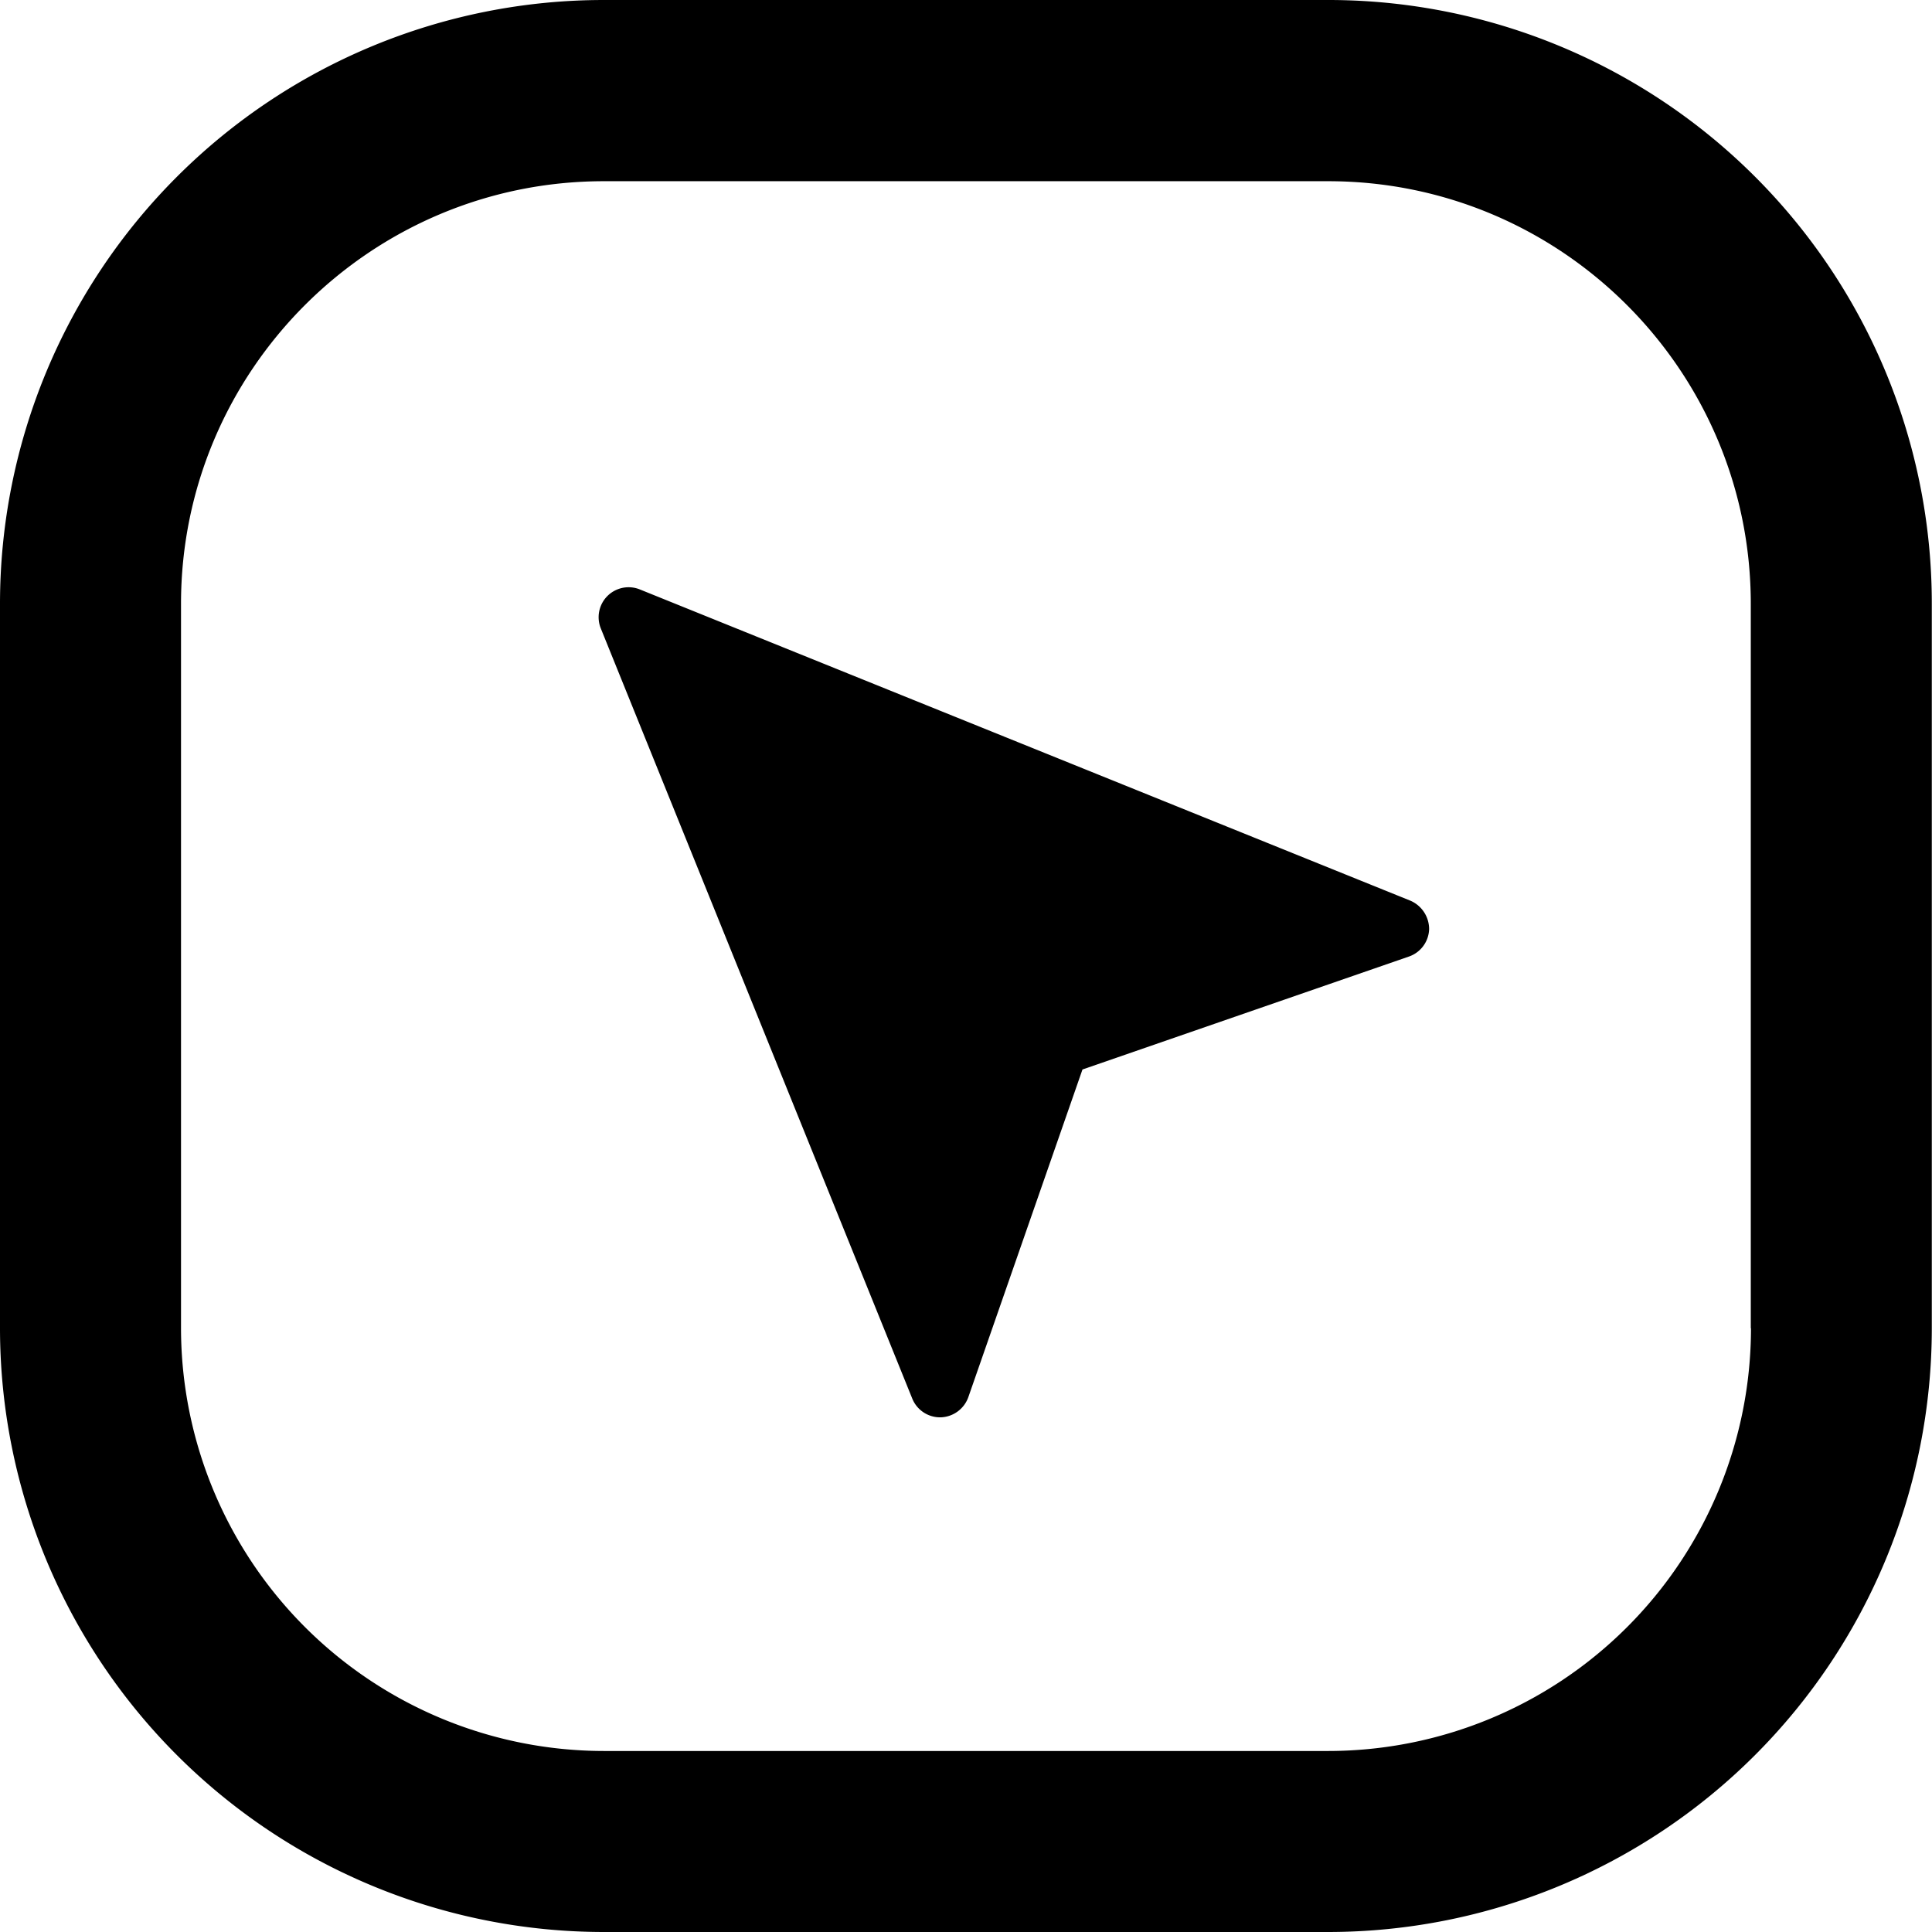
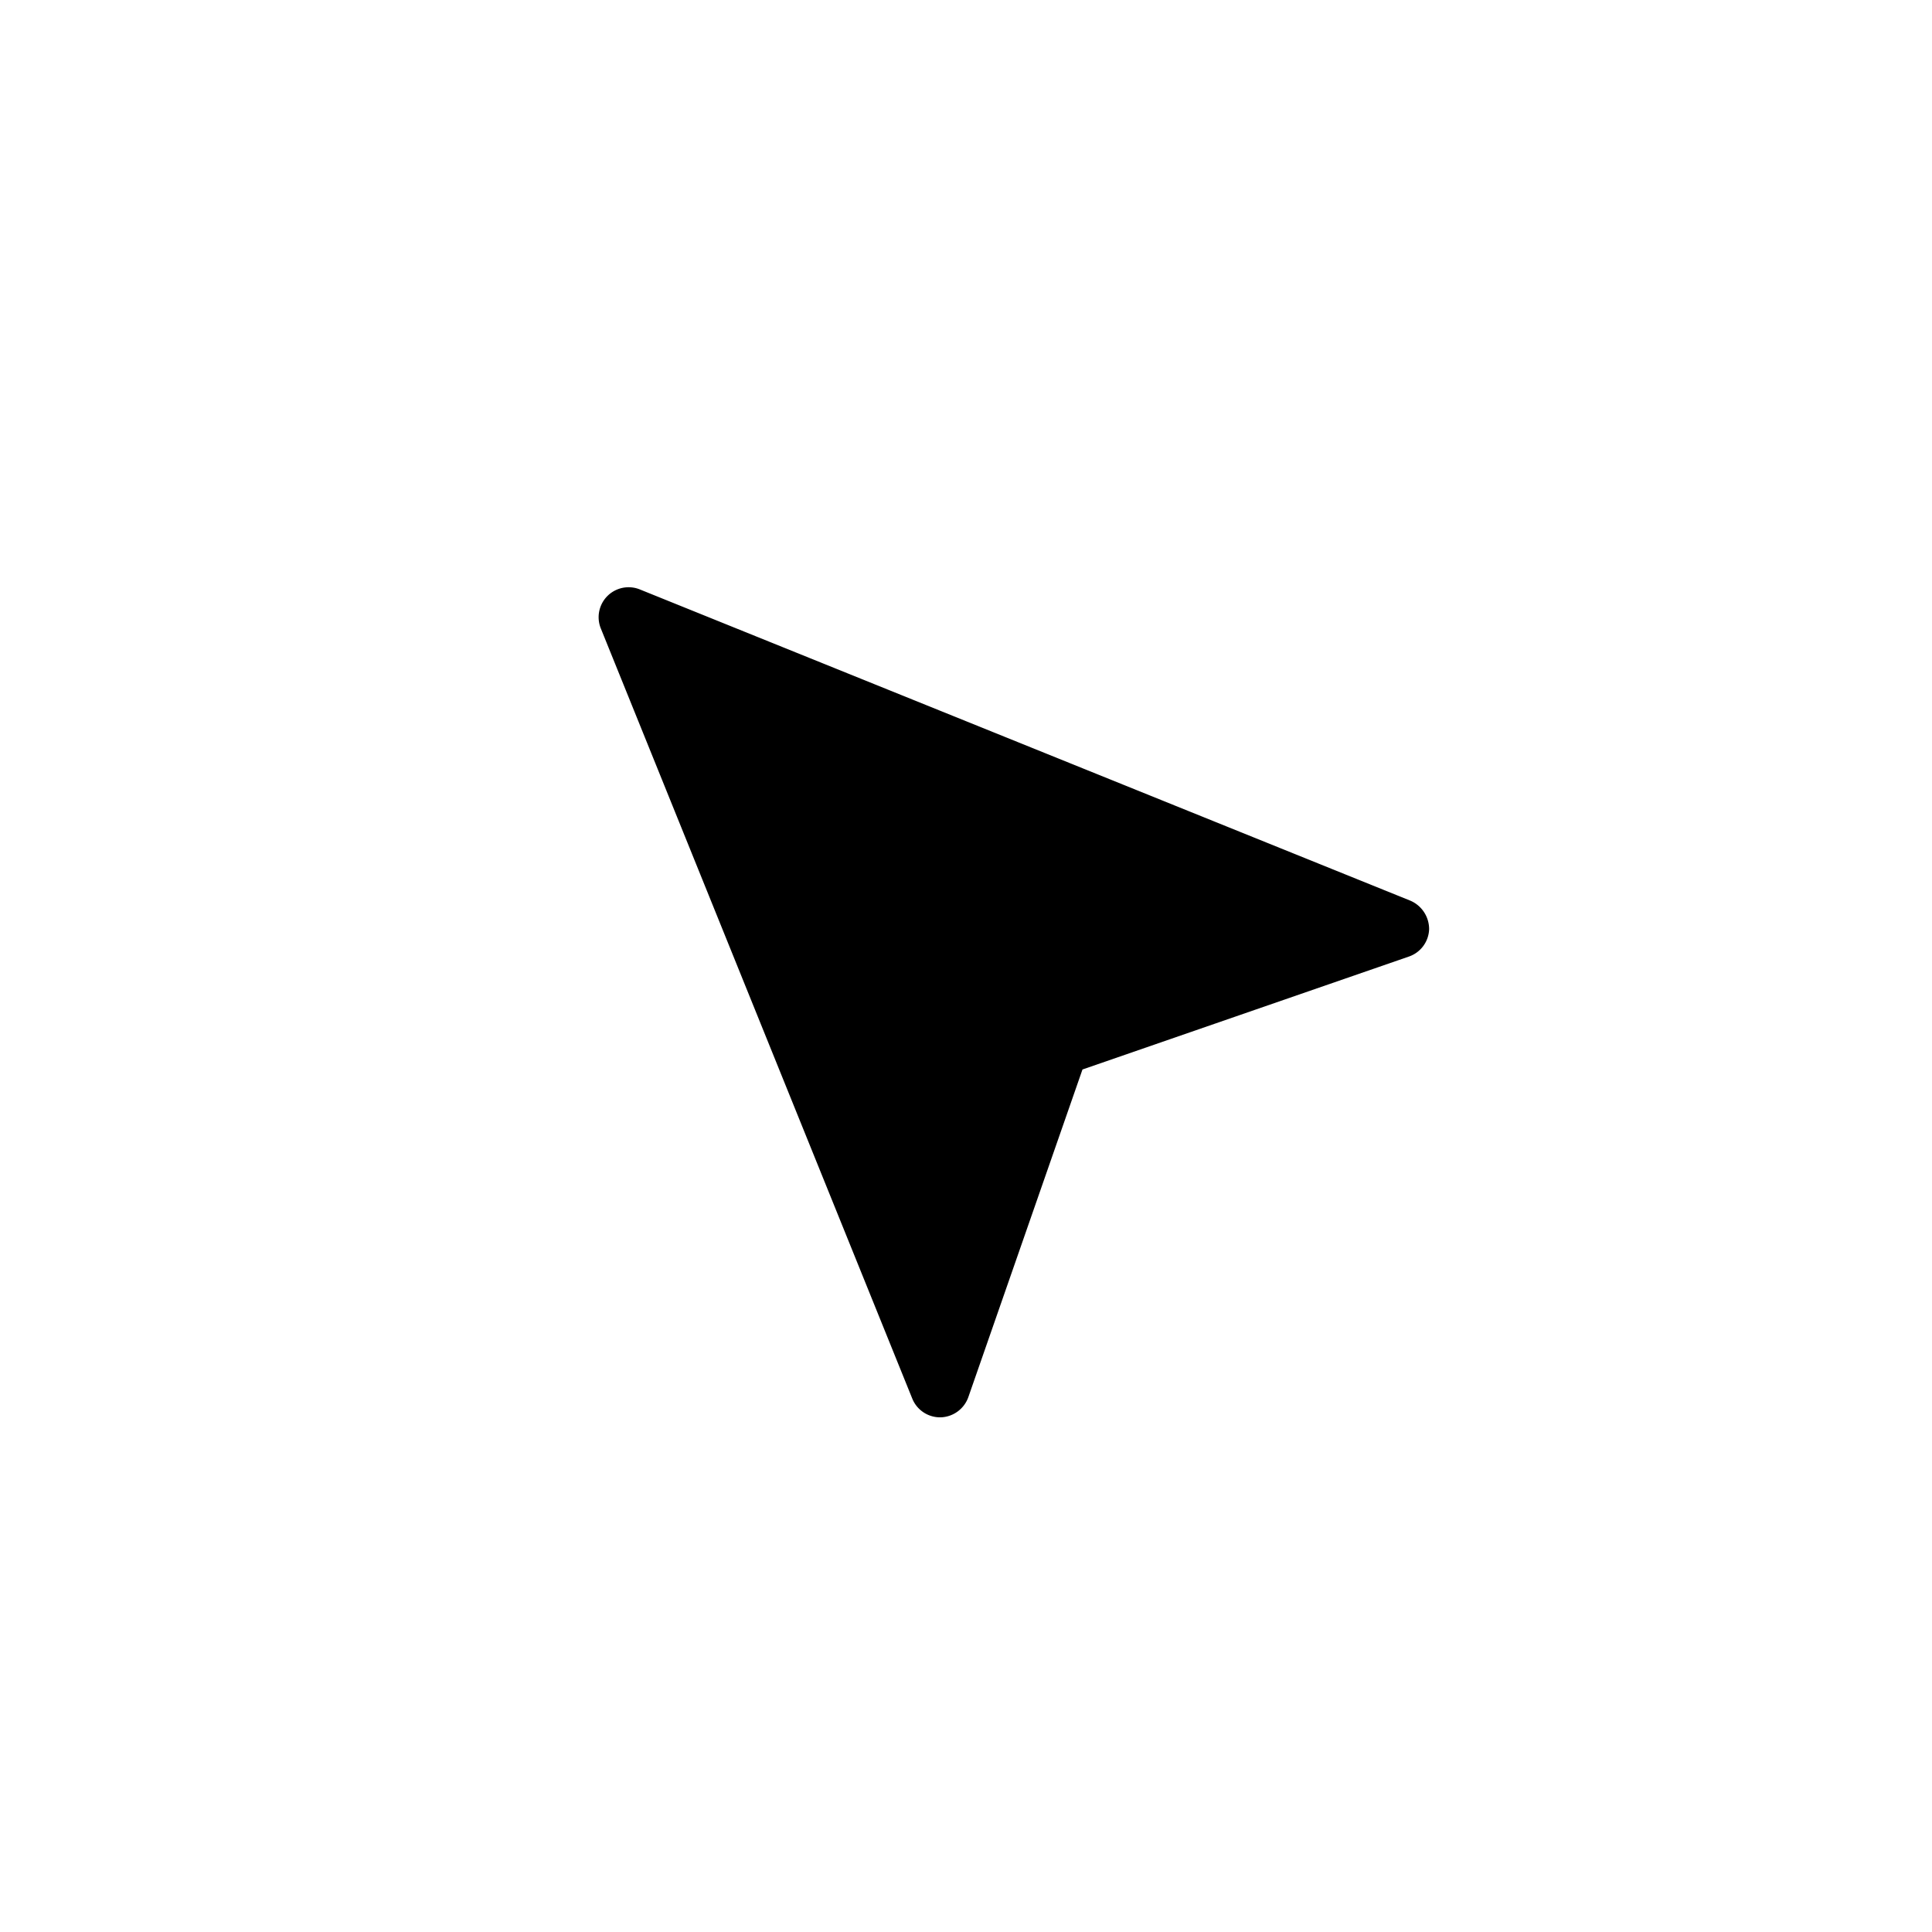
<svg xmlns="http://www.w3.org/2000/svg" width="9.67" height="9.67" viewBox="0 0 9.67 9.67">
  <g fill="#000">
-     <path d="M6.648 0H3.022A3.022 3.022 0 000 3.022v3.626A3.023 3.023 0 003.022 9.67h3.626a3.022 3.022 0 003.021-3.022V3.022A3.02 3.02 0 006.648 0zm2.116 6.648a2.117 2.117 0 01-2.115 2.116H3.022A2.118 2.118 0 01.906 6.648V3.022c0-1.167.949-2.115 2.116-2.115h3.626c1.167 0 2.115.948 2.115 2.115v3.626z" />
    <path d="M7.059 4.508L3.202 2.95a.15.15 0 00-.195.195L4.566 7a.15.15 0 00.139.094h.004a.152.152 0 00.138-.102l.571-1.639 1.633-.565a.15.15 0 00.102-.138.155.155 0 00-.094-.142z" />
  </g>
</svg>